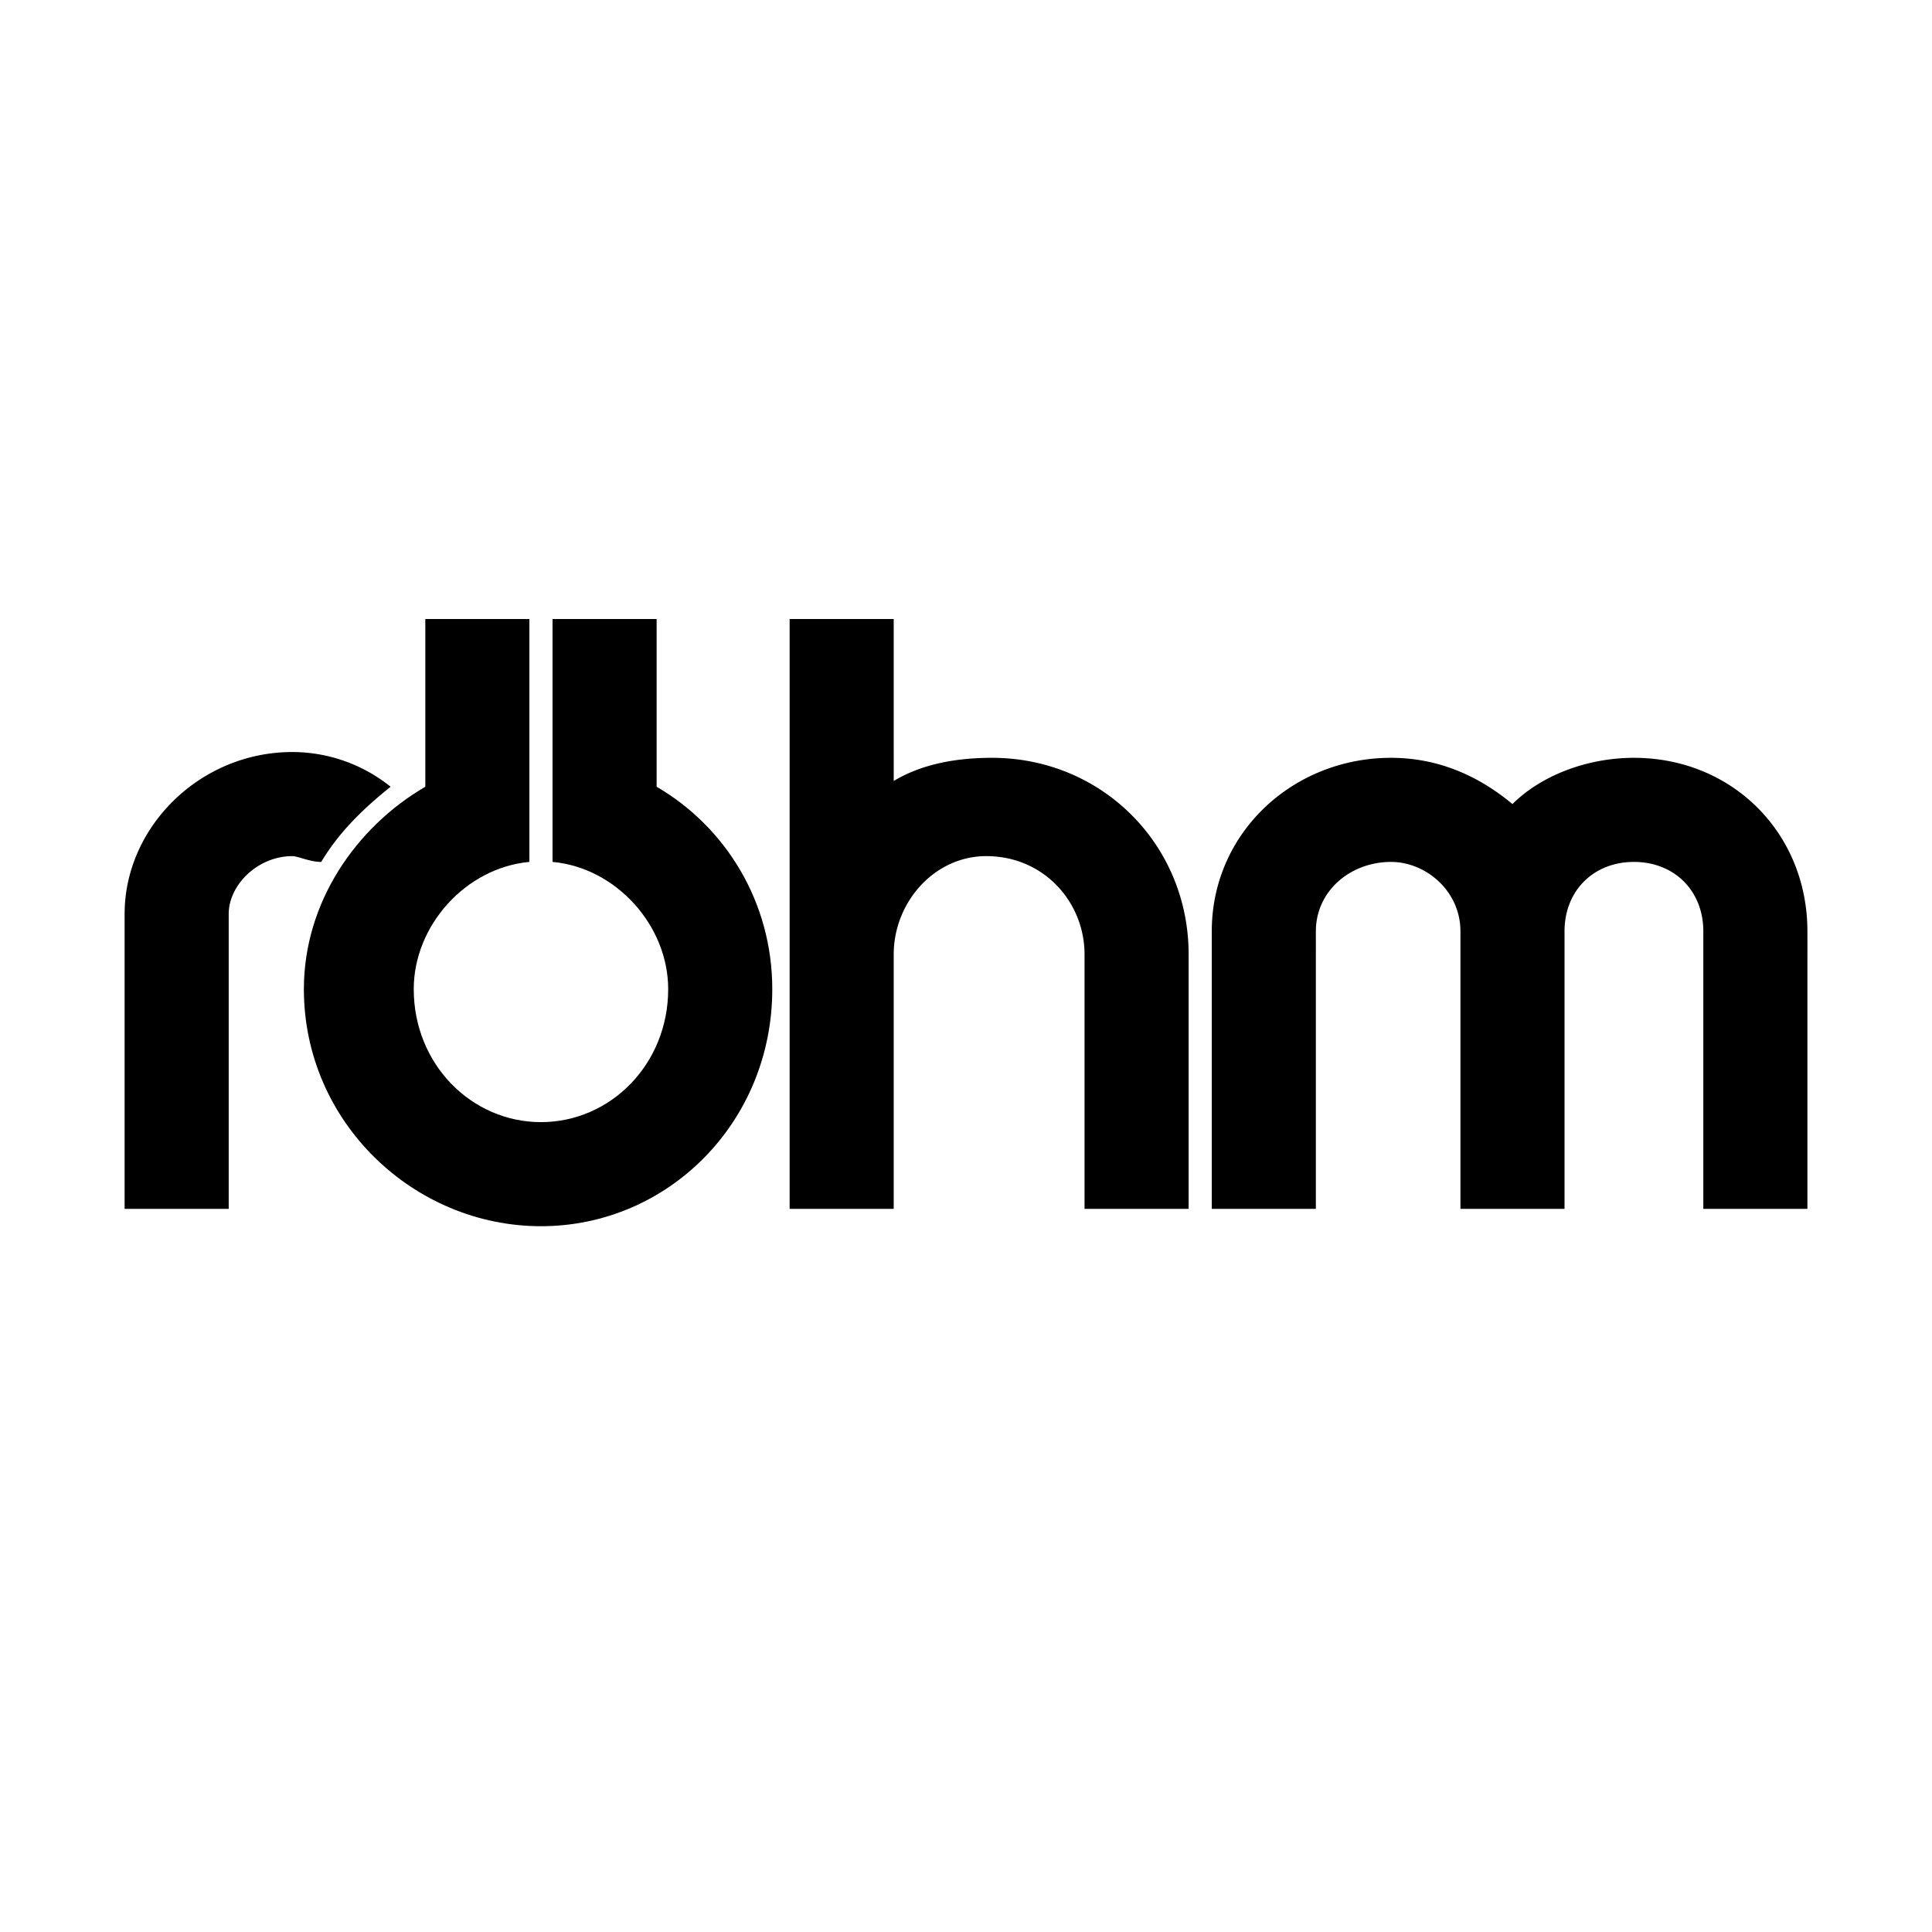
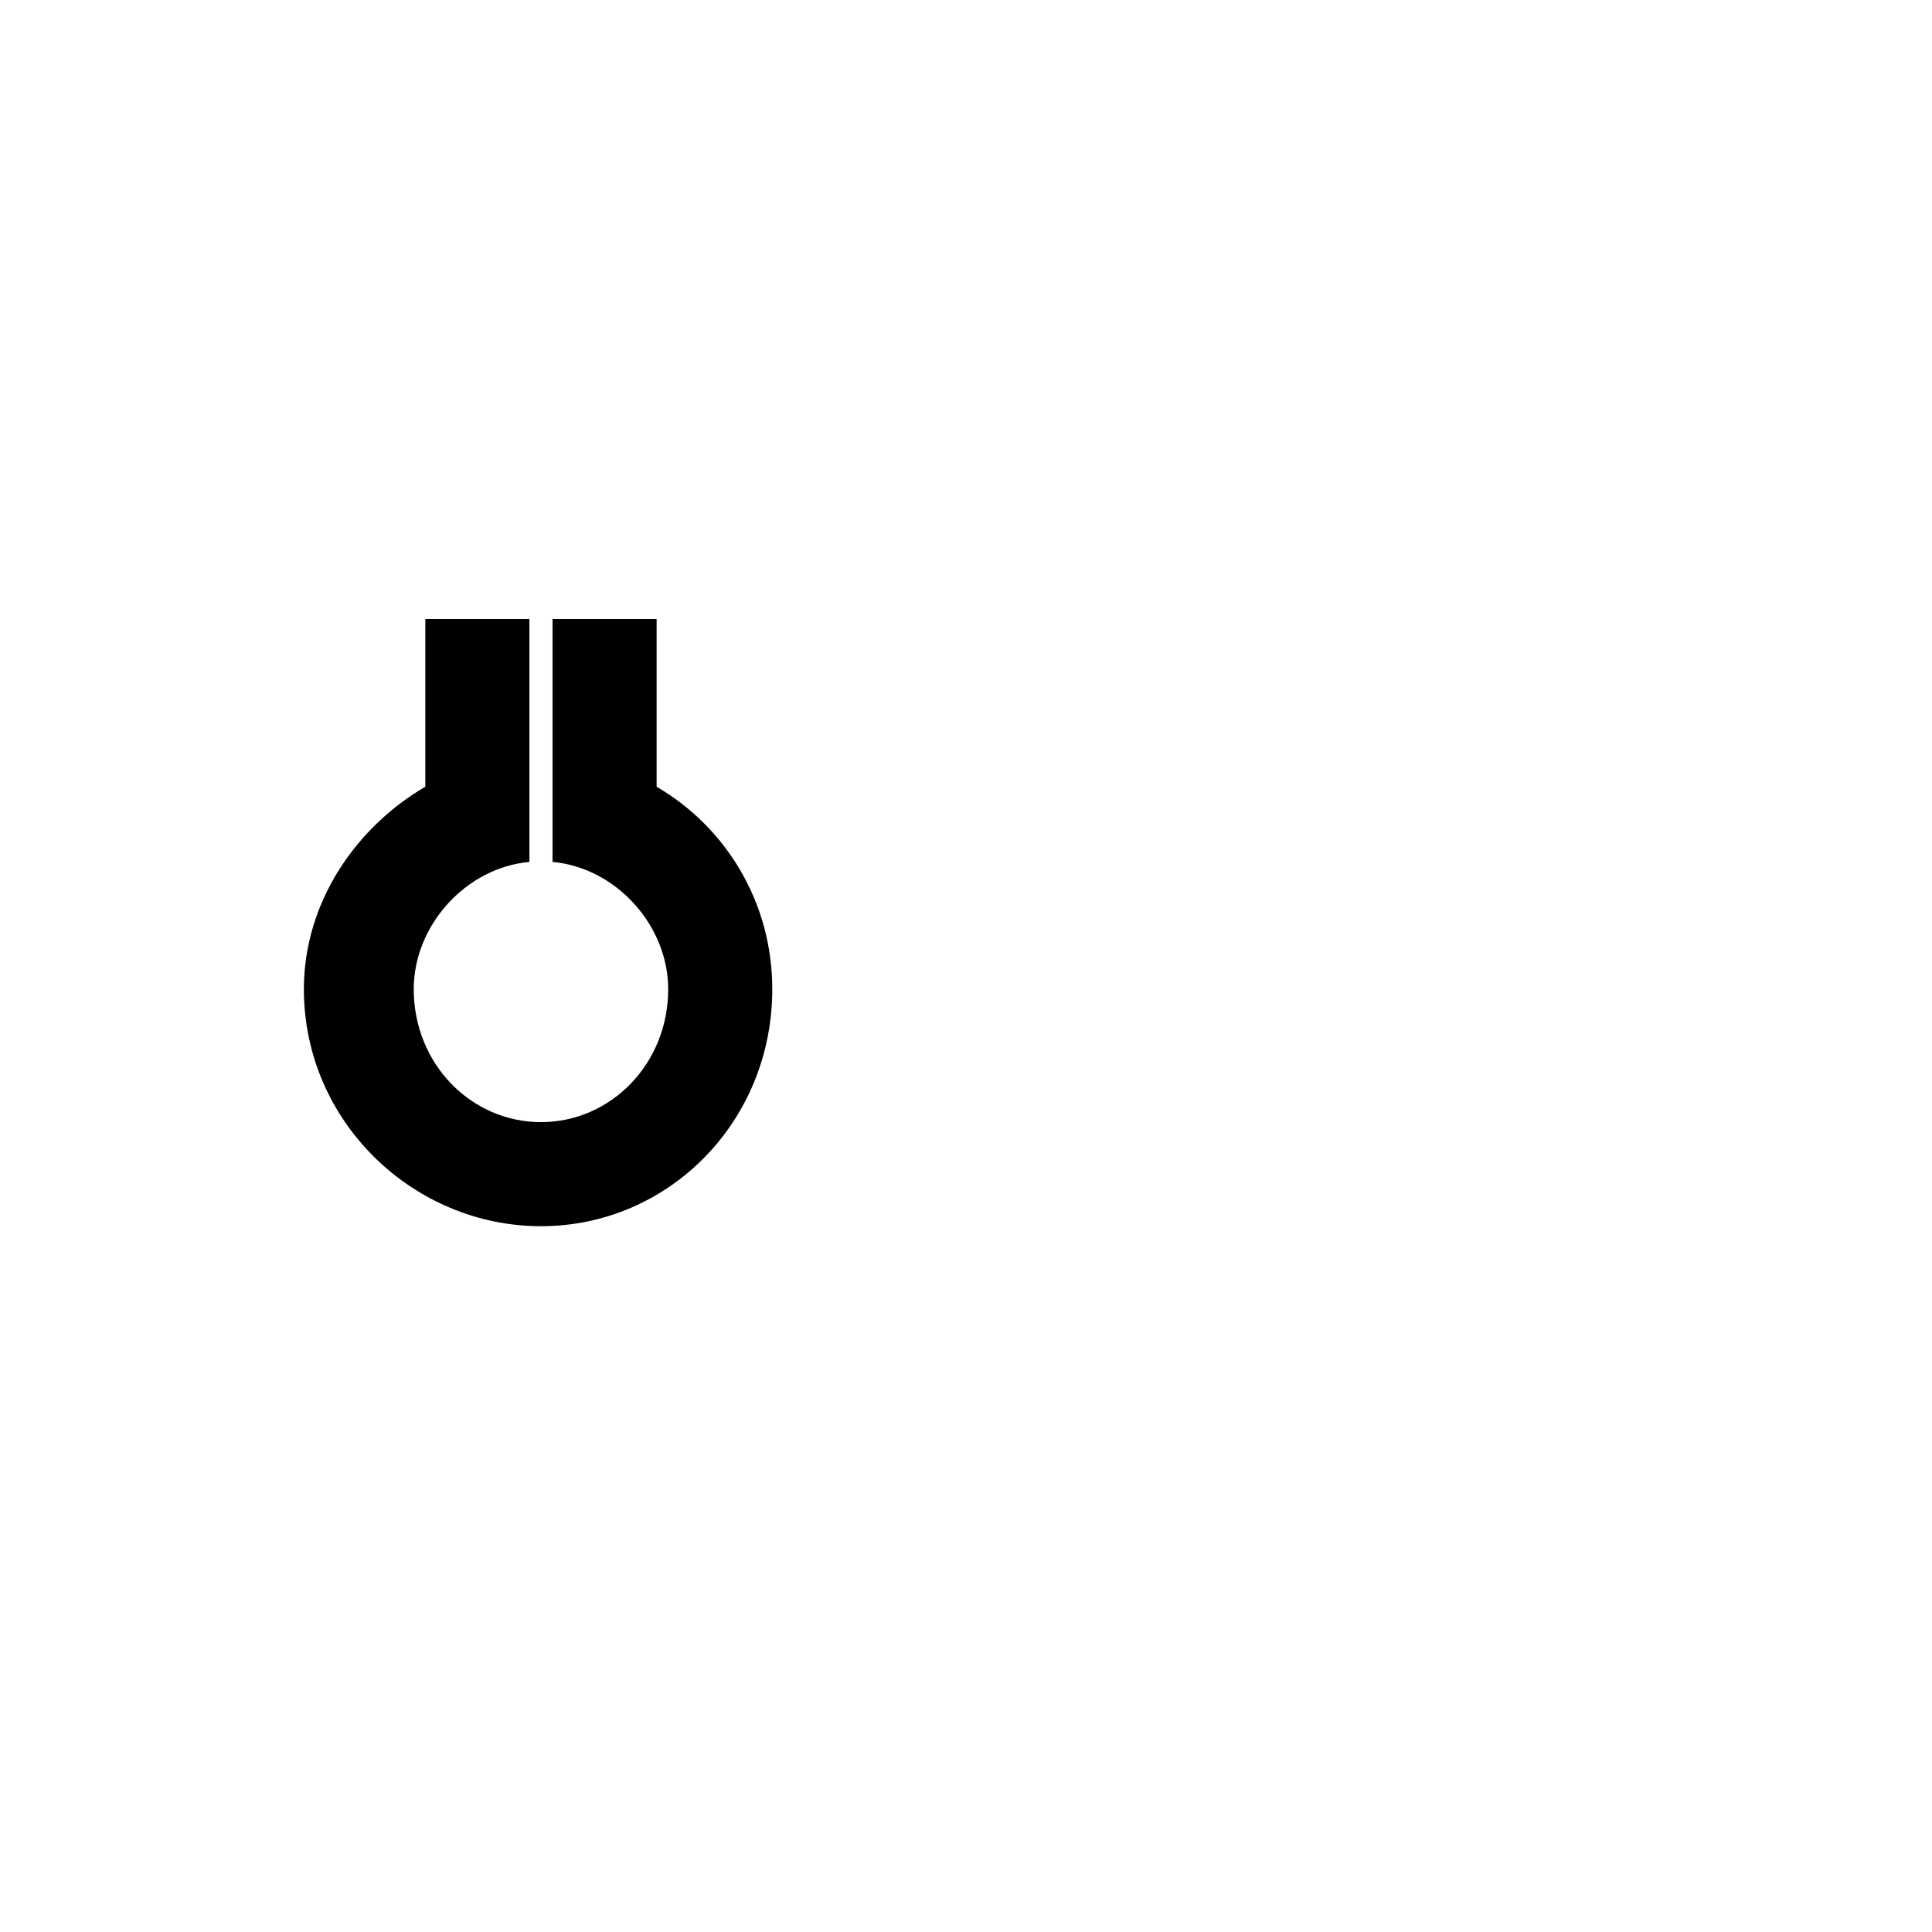
<svg xmlns="http://www.w3.org/2000/svg" width="2500" height="2500" viewBox="0 0 192.756 192.756">
  <g fill-rule="evenodd" clip-rule="evenodd">
-     <path fill="#fff" d="M0 0h192.756v192.756H0V0z" />
    <path d="M65.511 78.493V61.761H55.126v24.232c6.347.577 11.539 6.346 11.539 12.692 0 7.5-5.77 13.27-12.693 13.27-6.924 0-12.693-5.77-12.693-13.27 0-6.346 5.192-12.115 11.539-12.692V61.761H42.434v16.731c-6.923 4.039-12.116 11.539-12.116 20.193 0 13.27 10.962 23.654 23.655 23.654S77.05 111.955 77.05 98.686c0-8.654-4.615-16.155-11.539-20.193z" />
-     <path d="M29.164 75.031c-9.231 0-16.731 7.5-16.731 16.154v29.424h10.385V91.186c0-2.884 2.885-5.769 6.346-5.769.577 0 1.731.577 2.885.577 1.731-2.885 4.039-5.193 6.924-7.5a15.668 15.668 0 0 0-9.809-3.463zM163.016 75.608c-4.615 0-9.23 1.731-12.117 4.615-3.461-2.884-7.5-4.615-12.115-4.615-9.809 0-17.885 7.5-17.885 17.309v27.693h10.385V92.917c0-4.039 3.461-6.923 7.5-6.923 3.463 0 6.924 2.885 6.924 6.923v27.693h10.385V92.917c0-4.039 2.885-6.923 6.924-6.923s6.924 2.885 6.924 6.923v27.693h10.385V92.917c-.002-9.809-7.502-17.309-17.31-17.309zM98.975 75.608c-3.462 0-6.924.577-9.809 2.308V61.761H78.781v58.848h10.385V95.224c0-5.192 4.039-9.808 9.232-9.808 5.77 0 9.807 4.615 9.807 9.808v25.385h10.385V95.224c0-10.962-8.654-19.616-19.615-19.616z" />
  </g>
</svg>